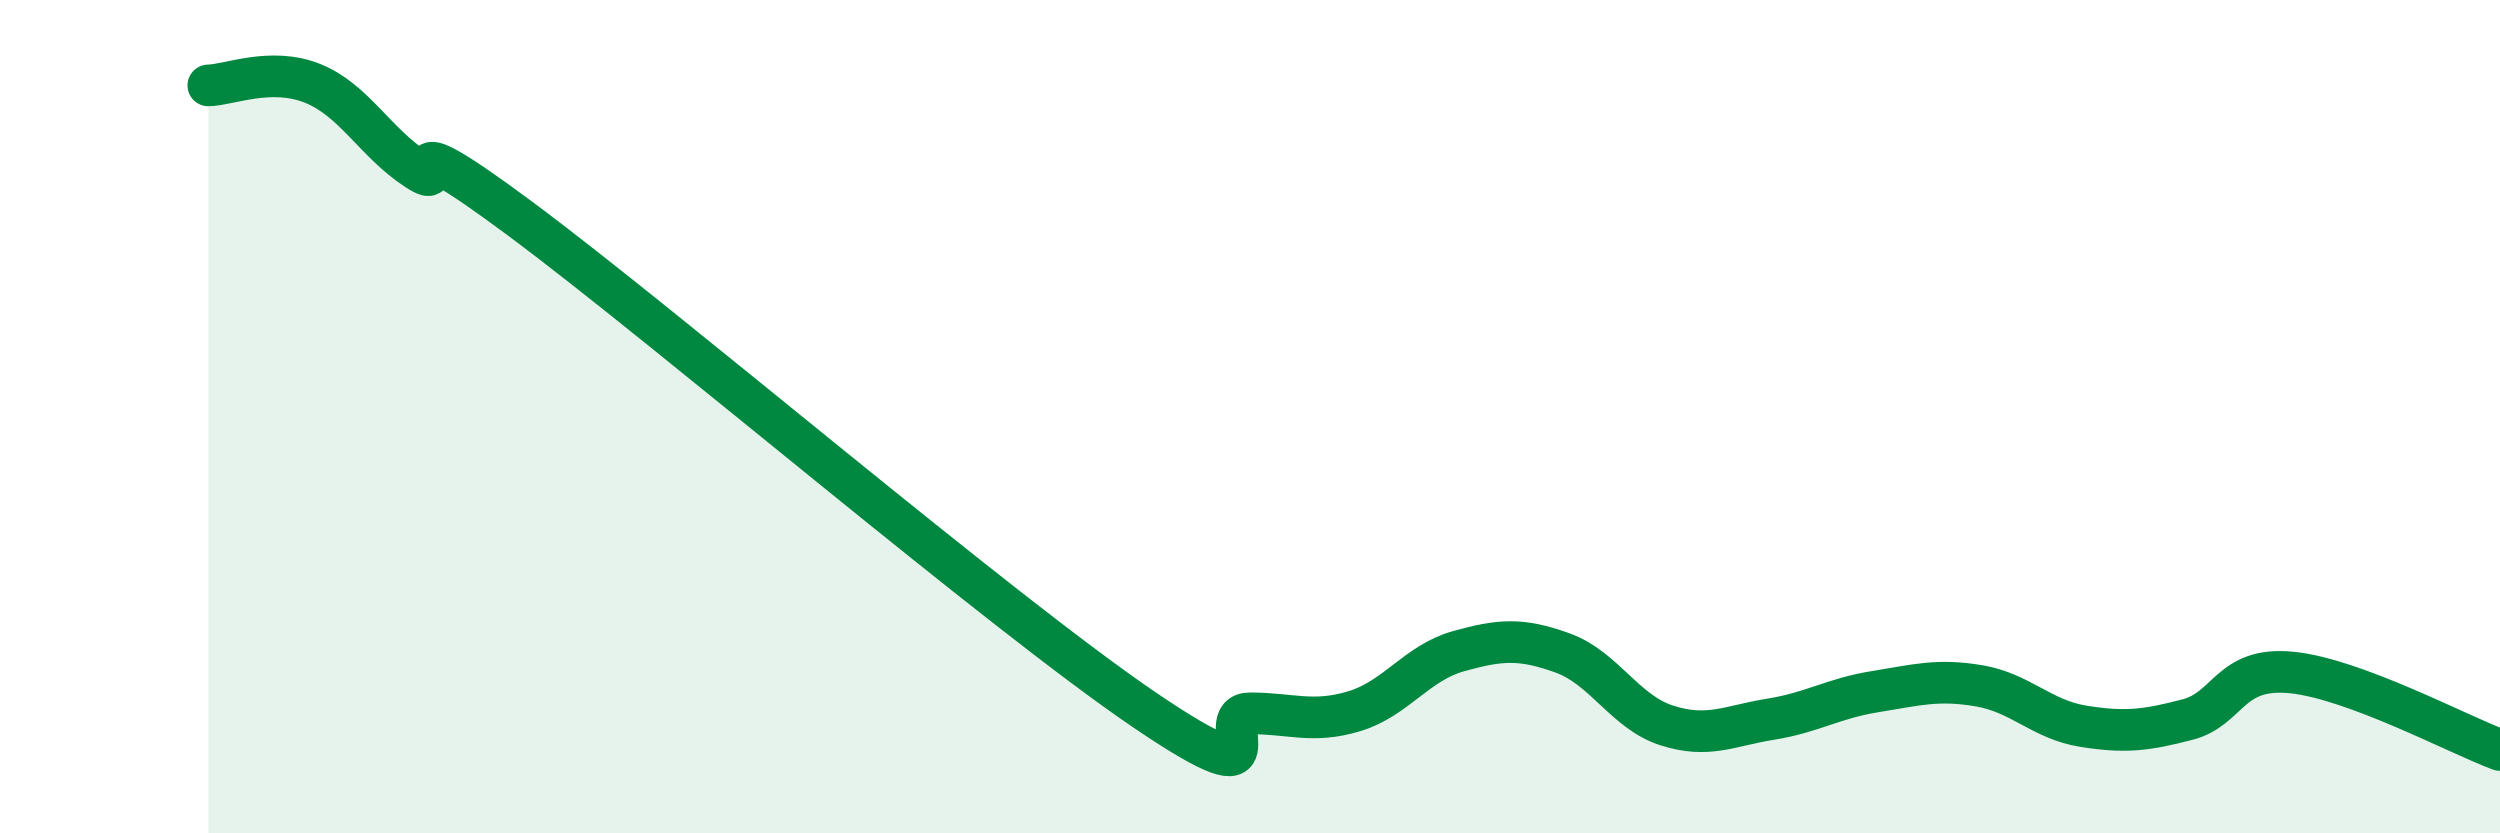
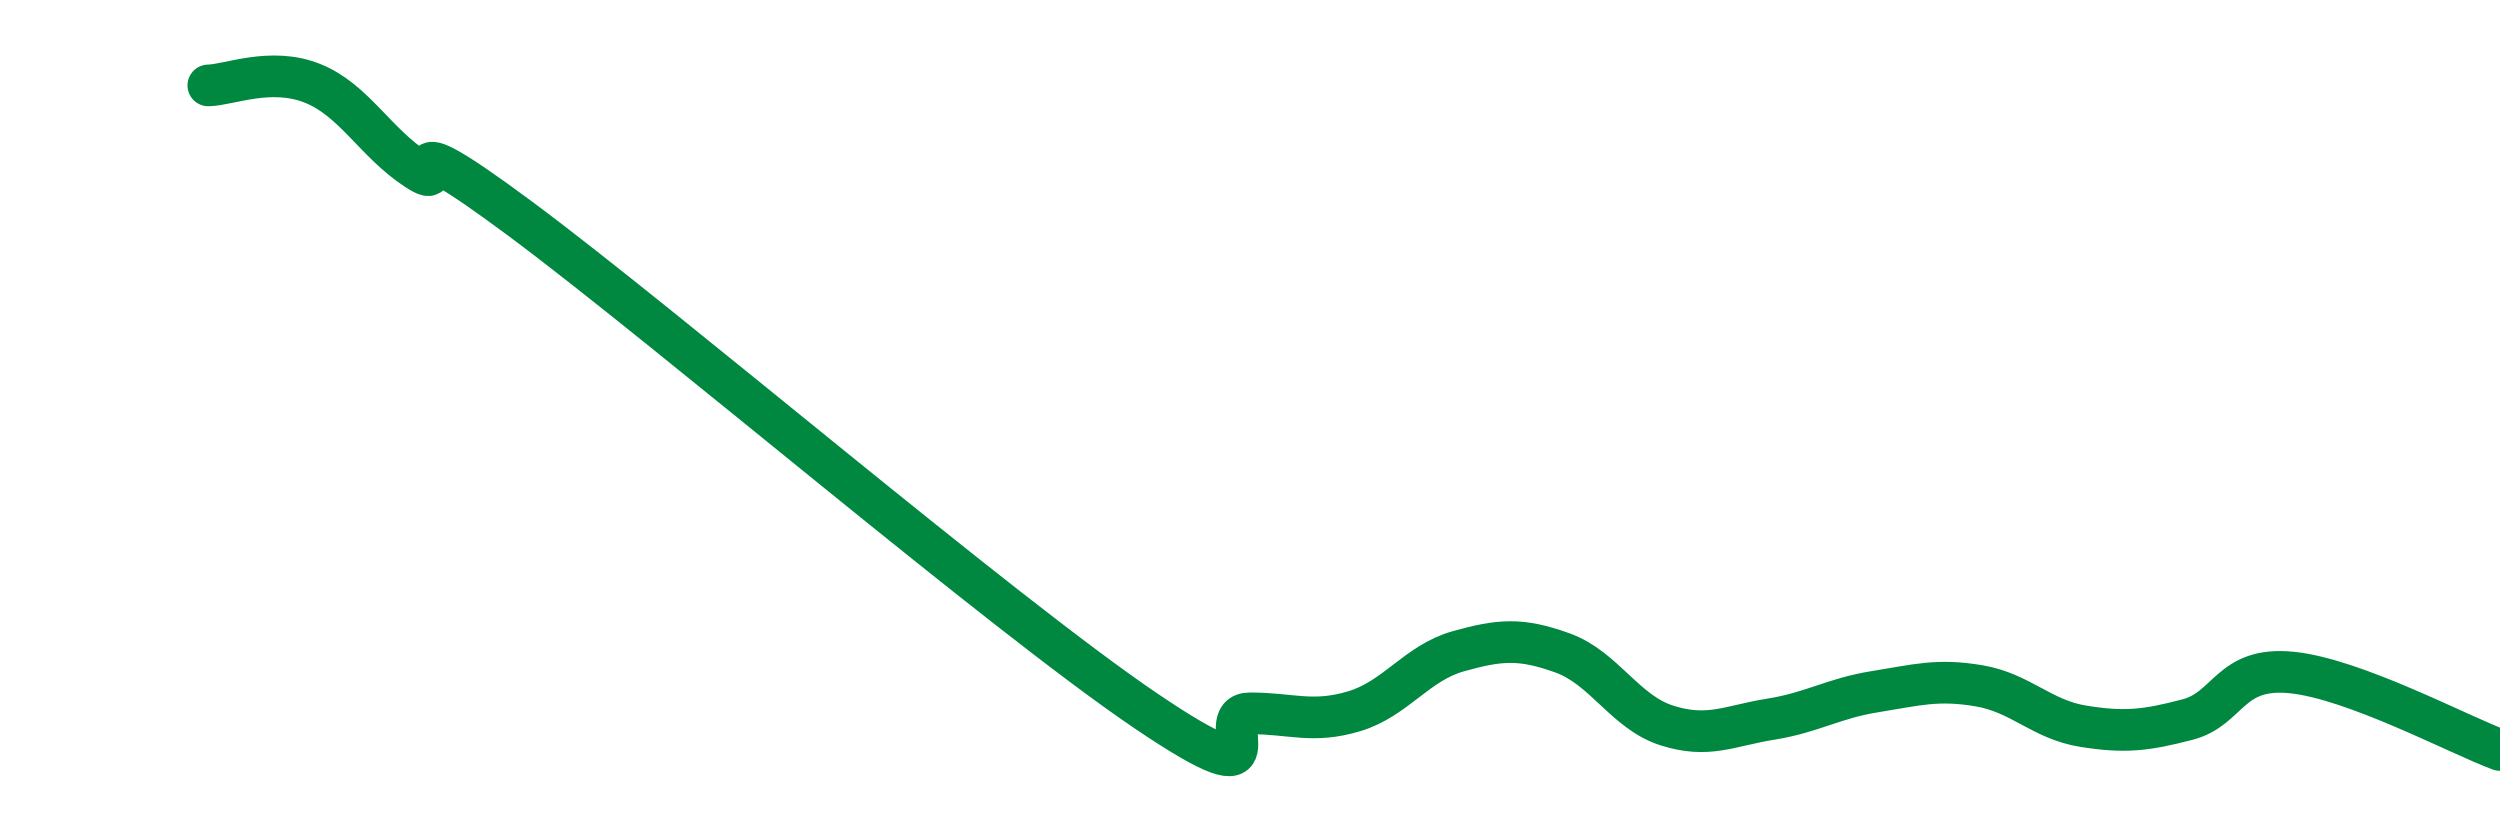
<svg xmlns="http://www.w3.org/2000/svg" width="60" height="20" viewBox="0 0 60 20">
-   <path d="M 5,2.05 C 5.5,2.04 6.5,1.6 7.5,2 C 8.5,2.4 9,3.42 10,4.07 C 11,4.72 9,2.66 12.5,5.26 C 16,7.86 24,14.69 27.5,17.06 C 31,19.43 29,17.12 30,17.12 C 31,17.12 31.5,17.37 32.5,17.07 C 33.5,16.77 34,15.91 35,15.63 C 36,15.35 36.5,15.31 37.5,15.67 C 38.5,16.03 39,17.09 40,17.41 C 41,17.73 41.5,17.42 42.5,17.26 C 43.5,17.1 44,16.76 45,16.6 C 46,16.44 46.5,16.29 47.5,16.46 C 48.5,16.63 49,17.27 50,17.43 C 51,17.59 51.5,17.53 52.5,17.27 C 53.5,17.01 53.5,15.99 55,16.14 C 56.5,16.29 59,17.63 60,18L60 20L5 20Z" fill="#008740" opacity="0.1" stroke-linecap="round" stroke-linejoin="round" />
  <path d="M 5,2.05 C 5.5,2.04 6.5,1.6 7.5,2 C 8.5,2.4 9,3.42 10,4.07 C 11,4.72 9,2.66 12.5,5.26 C 16,7.86 24,14.69 27.5,17.06 C 31,19.43 29,17.12 30,17.12 C 31,17.12 31.5,17.37 32.5,17.07 C 33.5,16.77 34,15.91 35,15.63 C 36,15.35 36.5,15.31 37.5,15.67 C 38.5,16.03 39,17.09 40,17.41 C 41,17.73 41.5,17.42 42.5,17.26 C 43.5,17.1 44,16.76 45,16.6 C 46,16.44 46.5,16.29 47.5,16.46 C 48.5,16.63 49,17.27 50,17.43 C 51,17.59 51.5,17.53 52.5,17.27 C 53.5,17.01 53.5,15.99 55,16.14 C 56.5,16.29 59,17.63 60,18" stroke="#008740" stroke-width="1" fill="none" stroke-linecap="round" stroke-linejoin="round" />
</svg>